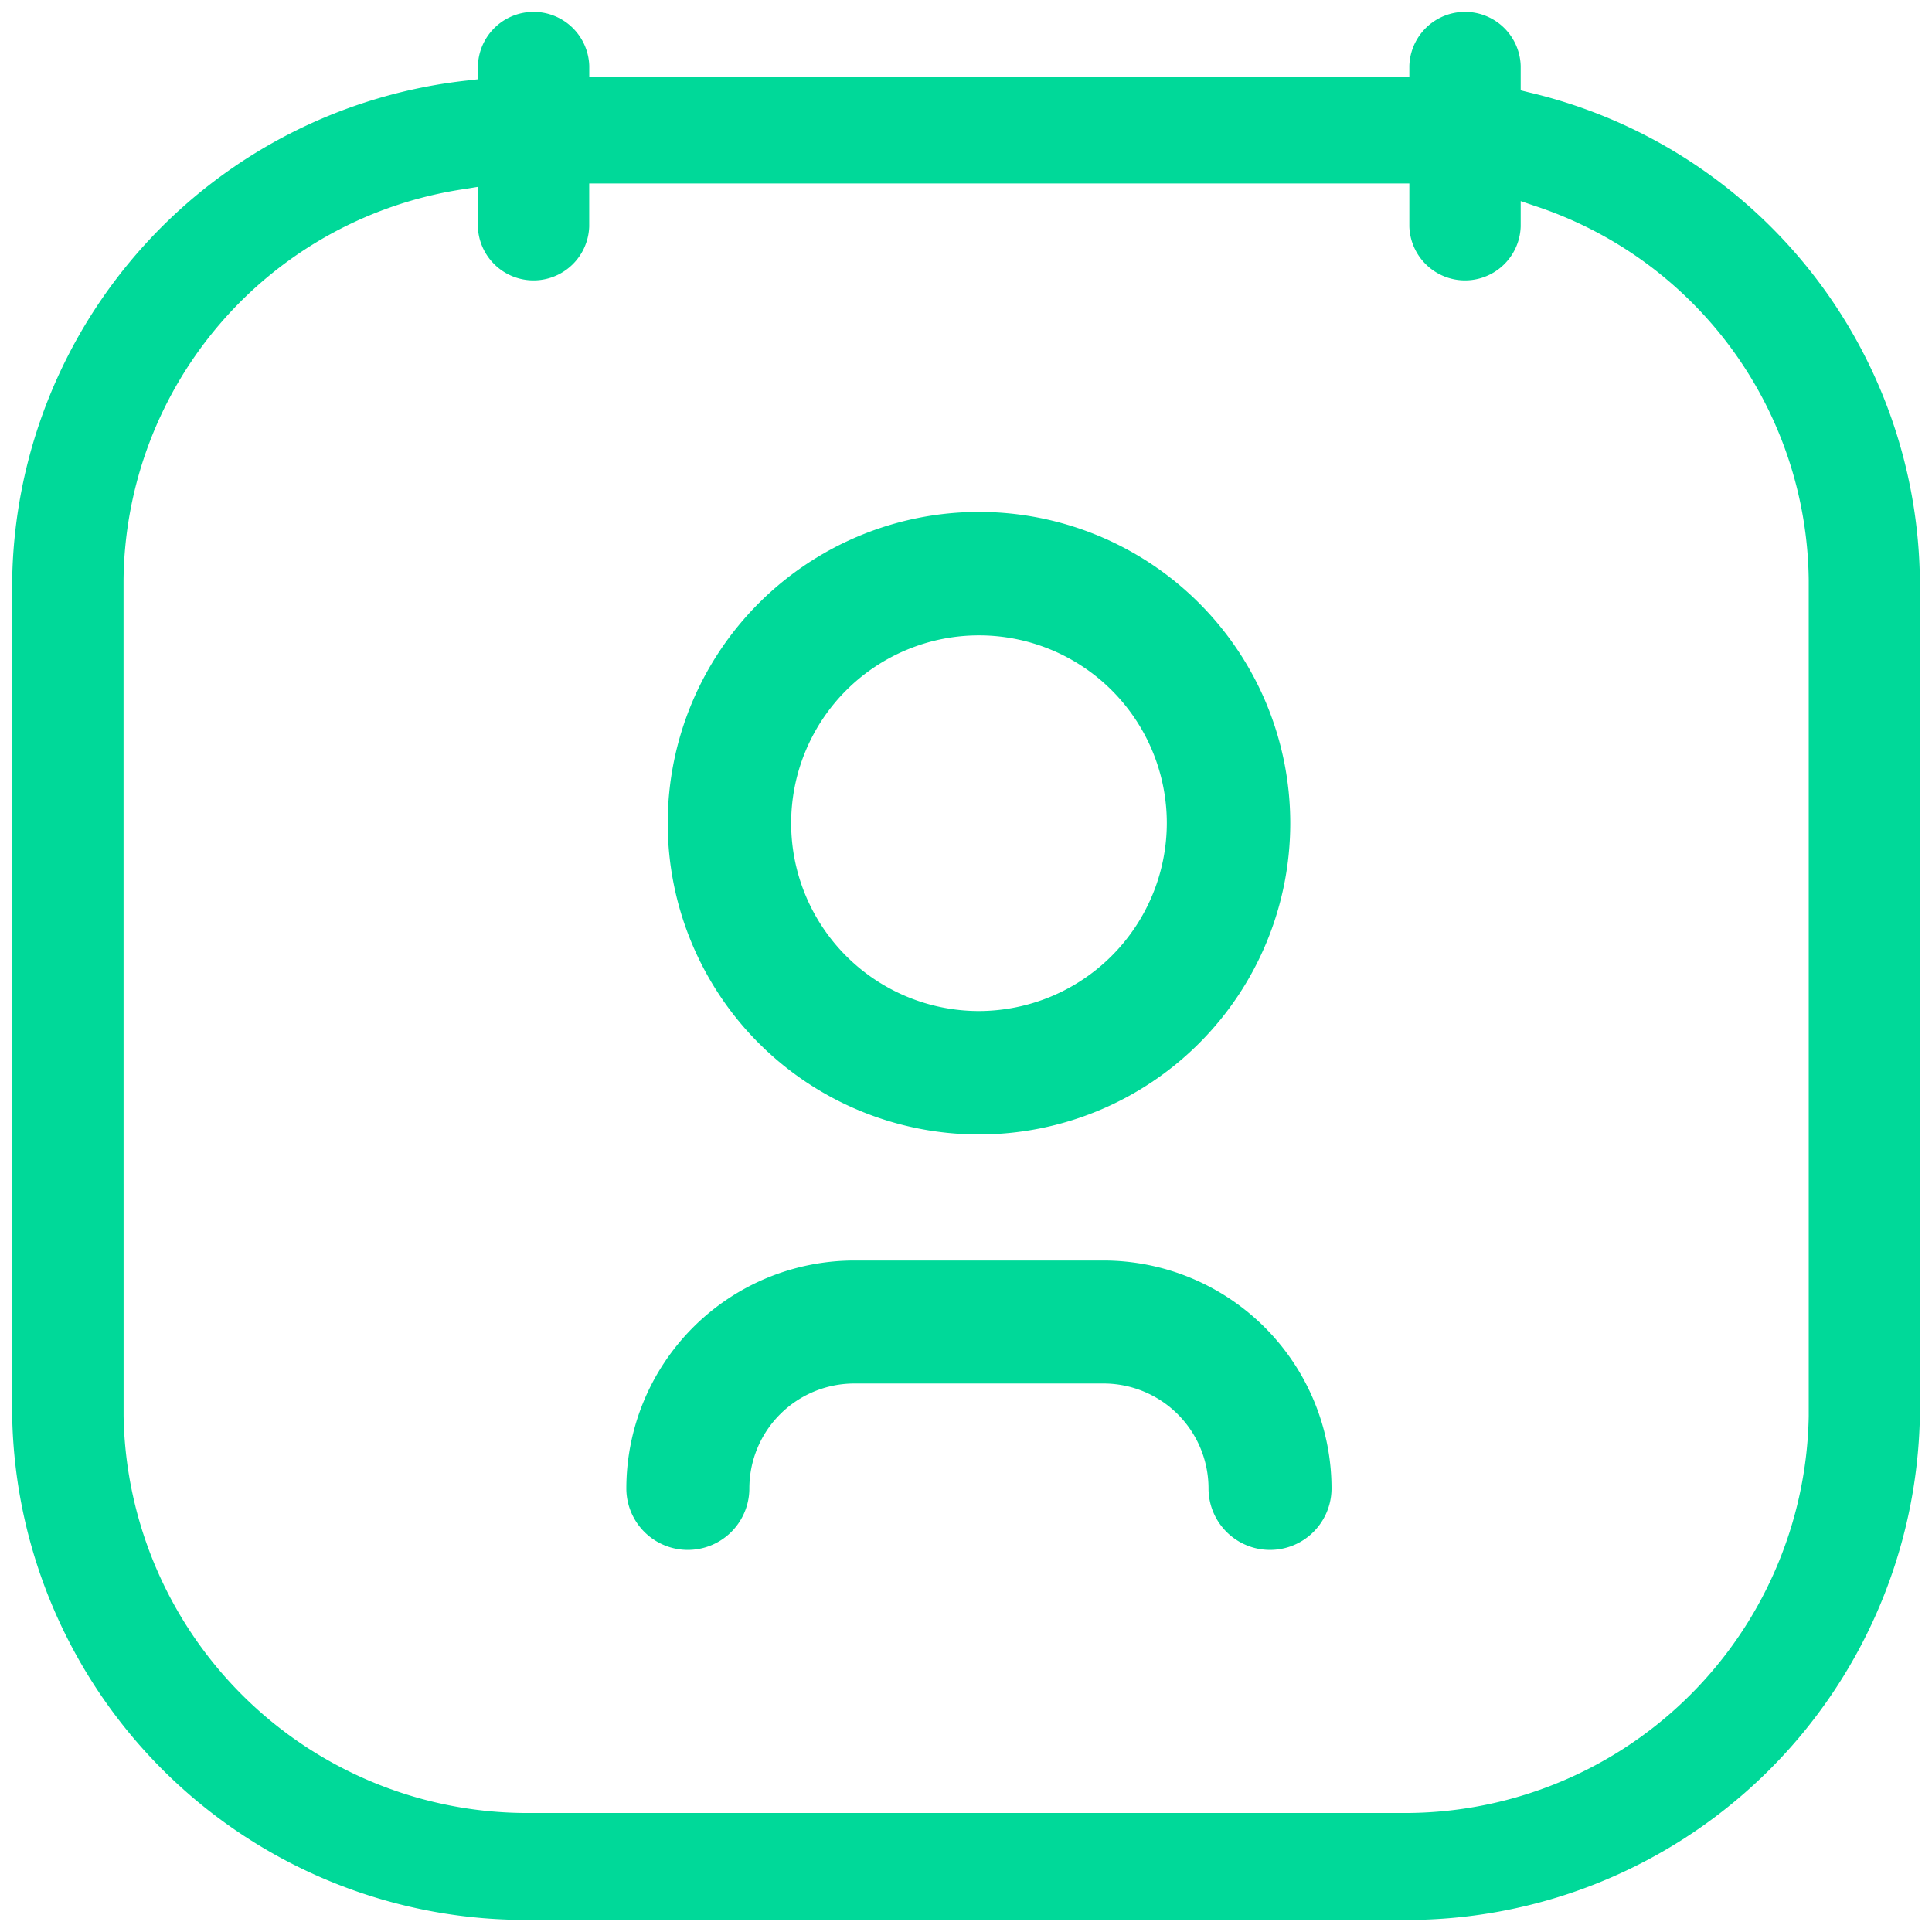
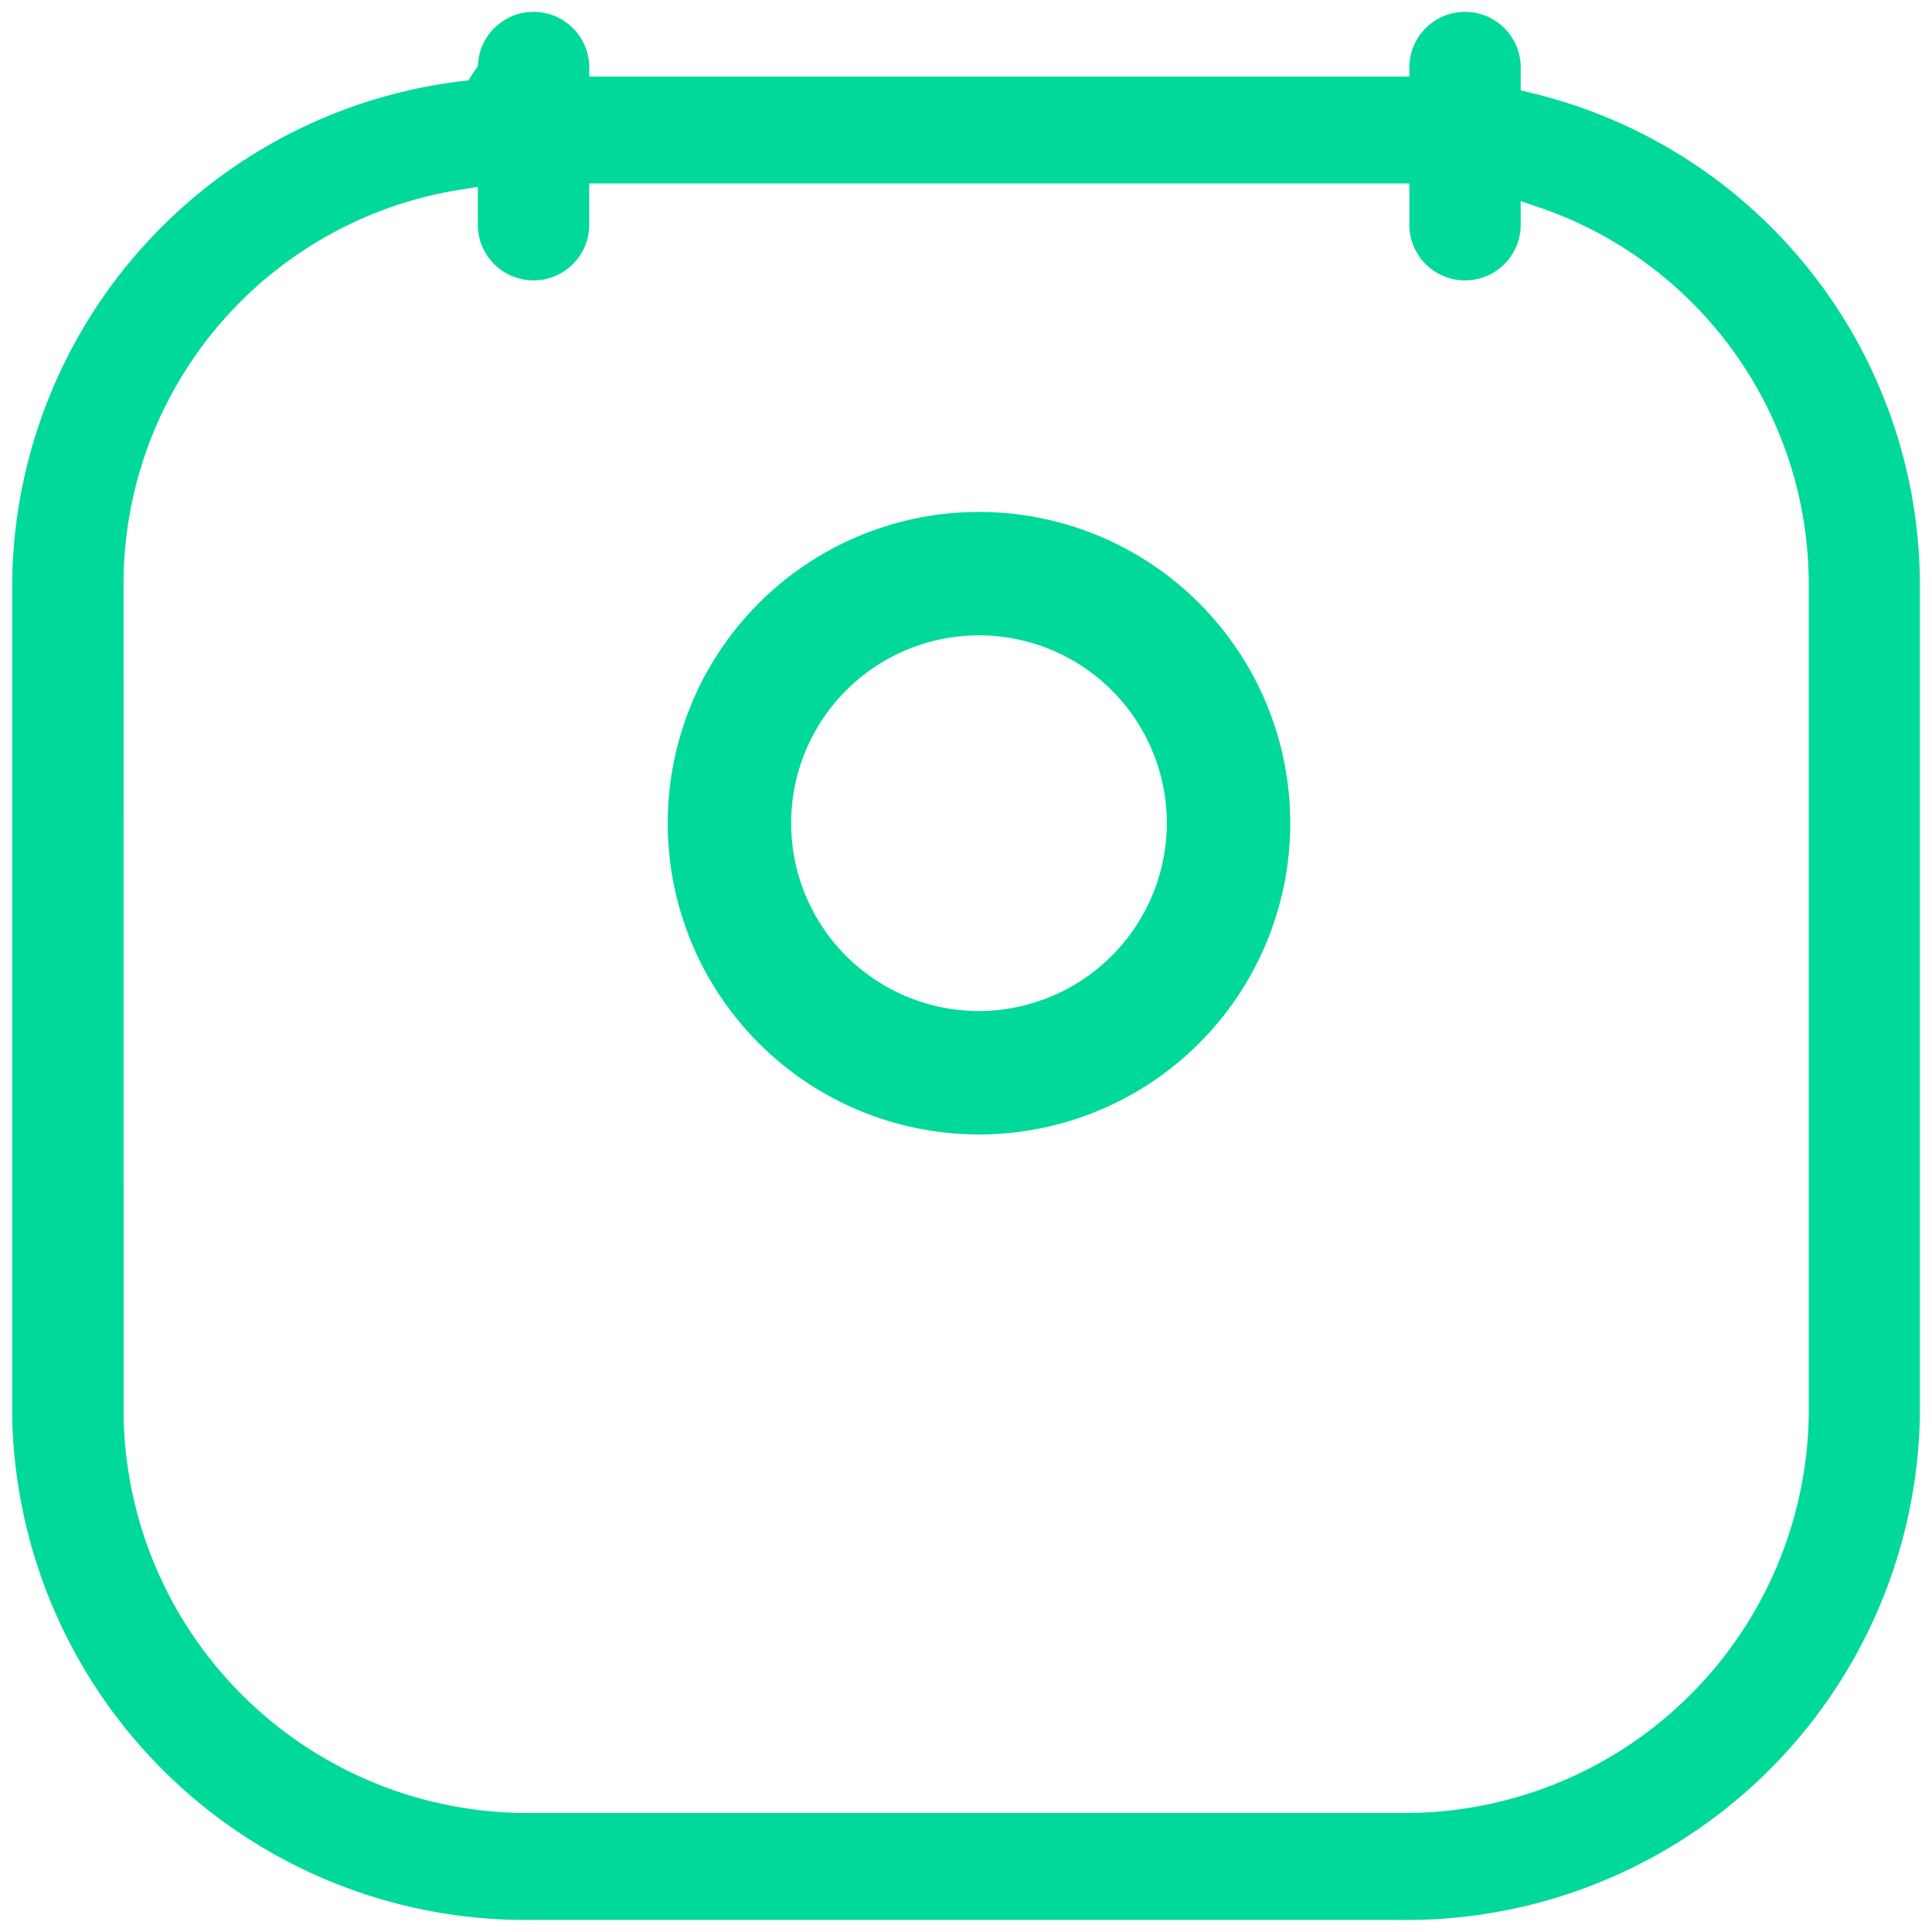
<svg xmlns="http://www.w3.org/2000/svg" width="36" height="36" viewBox="0 0 36 36">
  <defs>
    <clipPath id="clip-path">
      <rect id="Rectangle_5983" data-name="Rectangle 5983" width="36" height="36" transform="translate(0.061 0.061)" fill="#00d999" />
    </clipPath>
  </defs>
  <g id="Group_23673" data-name="Group 23673" transform="translate(0.305 0.305)">
    <g id="Group_23672" data-name="Group 23672" transform="translate(-0.365 -0.365)" clip-path="url(#clip-path)">
-       <path id="Path_24483" data-name="Path 24483" d="M9.716,35.548H25.832a9.566,9.566,0,0,0,9.715-9.385V10.583a9.443,9.443,0,0,0-7.285-9.089l-.153-.038V1a1.038,1.038,0,0,0-2.075,0v.2H10.753V1A1.038,1.038,0,0,0,8.678,1V1.25L8.5,1.271A9.511,9.511,0,0,0,0,10.583V26.162a9.566,9.566,0,0,0,9.716,9.385M2.075,10.583a7.441,7.441,0,0,1,6.368-7.29l.234-.038v.737a1.038,1.038,0,0,0,2.075,0v-.8H26.034v.8a1.038,1.038,0,0,0,2.075,0V3.52l.267.091a7.424,7.424,0,0,1,5.1,6.972V26.162a7.528,7.528,0,0,1-7.64,7.393H9.716a7.528,7.528,0,0,1-7.64-7.393Z" transform="translate(0.287 0.287)" fill="#00d999" fill-rule="evenodd" />
+       <path id="Path_24483" data-name="Path 24483" d="M9.716,35.548H25.832a9.566,9.566,0,0,0,9.715-9.385V10.583a9.443,9.443,0,0,0-7.285-9.089l-.153-.038V1a1.038,1.038,0,0,0-2.075,0v.2H10.753V1A1.038,1.038,0,0,0,8.678,1L8.5,1.271A9.511,9.511,0,0,0,0,10.583V26.162a9.566,9.566,0,0,0,9.716,9.385M2.075,10.583a7.441,7.441,0,0,1,6.368-7.29l.234-.038v.737a1.038,1.038,0,0,0,2.075,0v-.8H26.034v.8a1.038,1.038,0,0,0,2.075,0V3.52l.267.091a7.424,7.424,0,0,1,5.1,6.972V26.162a7.528,7.528,0,0,1-7.64,7.393H9.716a7.528,7.528,0,0,1-7.64-7.393Z" transform="translate(0.287 0.287)" fill="#00d999" fill-rule="evenodd" />
      <path id="Path_24484" data-name="Path 24484" d="M36.045,23.052a5.8,5.8,0,1,0,5.8,5.8,5.8,5.8,0,0,0-5.8-5.8m0,9.3a3.5,3.5,0,1,1,3.5-3.5,3.508,3.508,0,0,1-3.5,3.5" transform="translate(-17.743 -13.453)" fill="#00d999" />
-       <path id="Path_24485" data-name="Path 24485" d="M37.227,57.585h-4.65a4.25,4.25,0,0,0-4.245,4.246,1.146,1.146,0,1,0,2.292,0,1.956,1.956,0,0,1,1.953-1.954h4.65a1.956,1.956,0,0,1,1.953,1.954,1.146,1.146,0,0,0,2.292,0,4.251,4.251,0,0,0-4.246-4.246" transform="translate(-16.601 -34.037)" fill="#00d999" />
    </g>
  </g>
</svg>